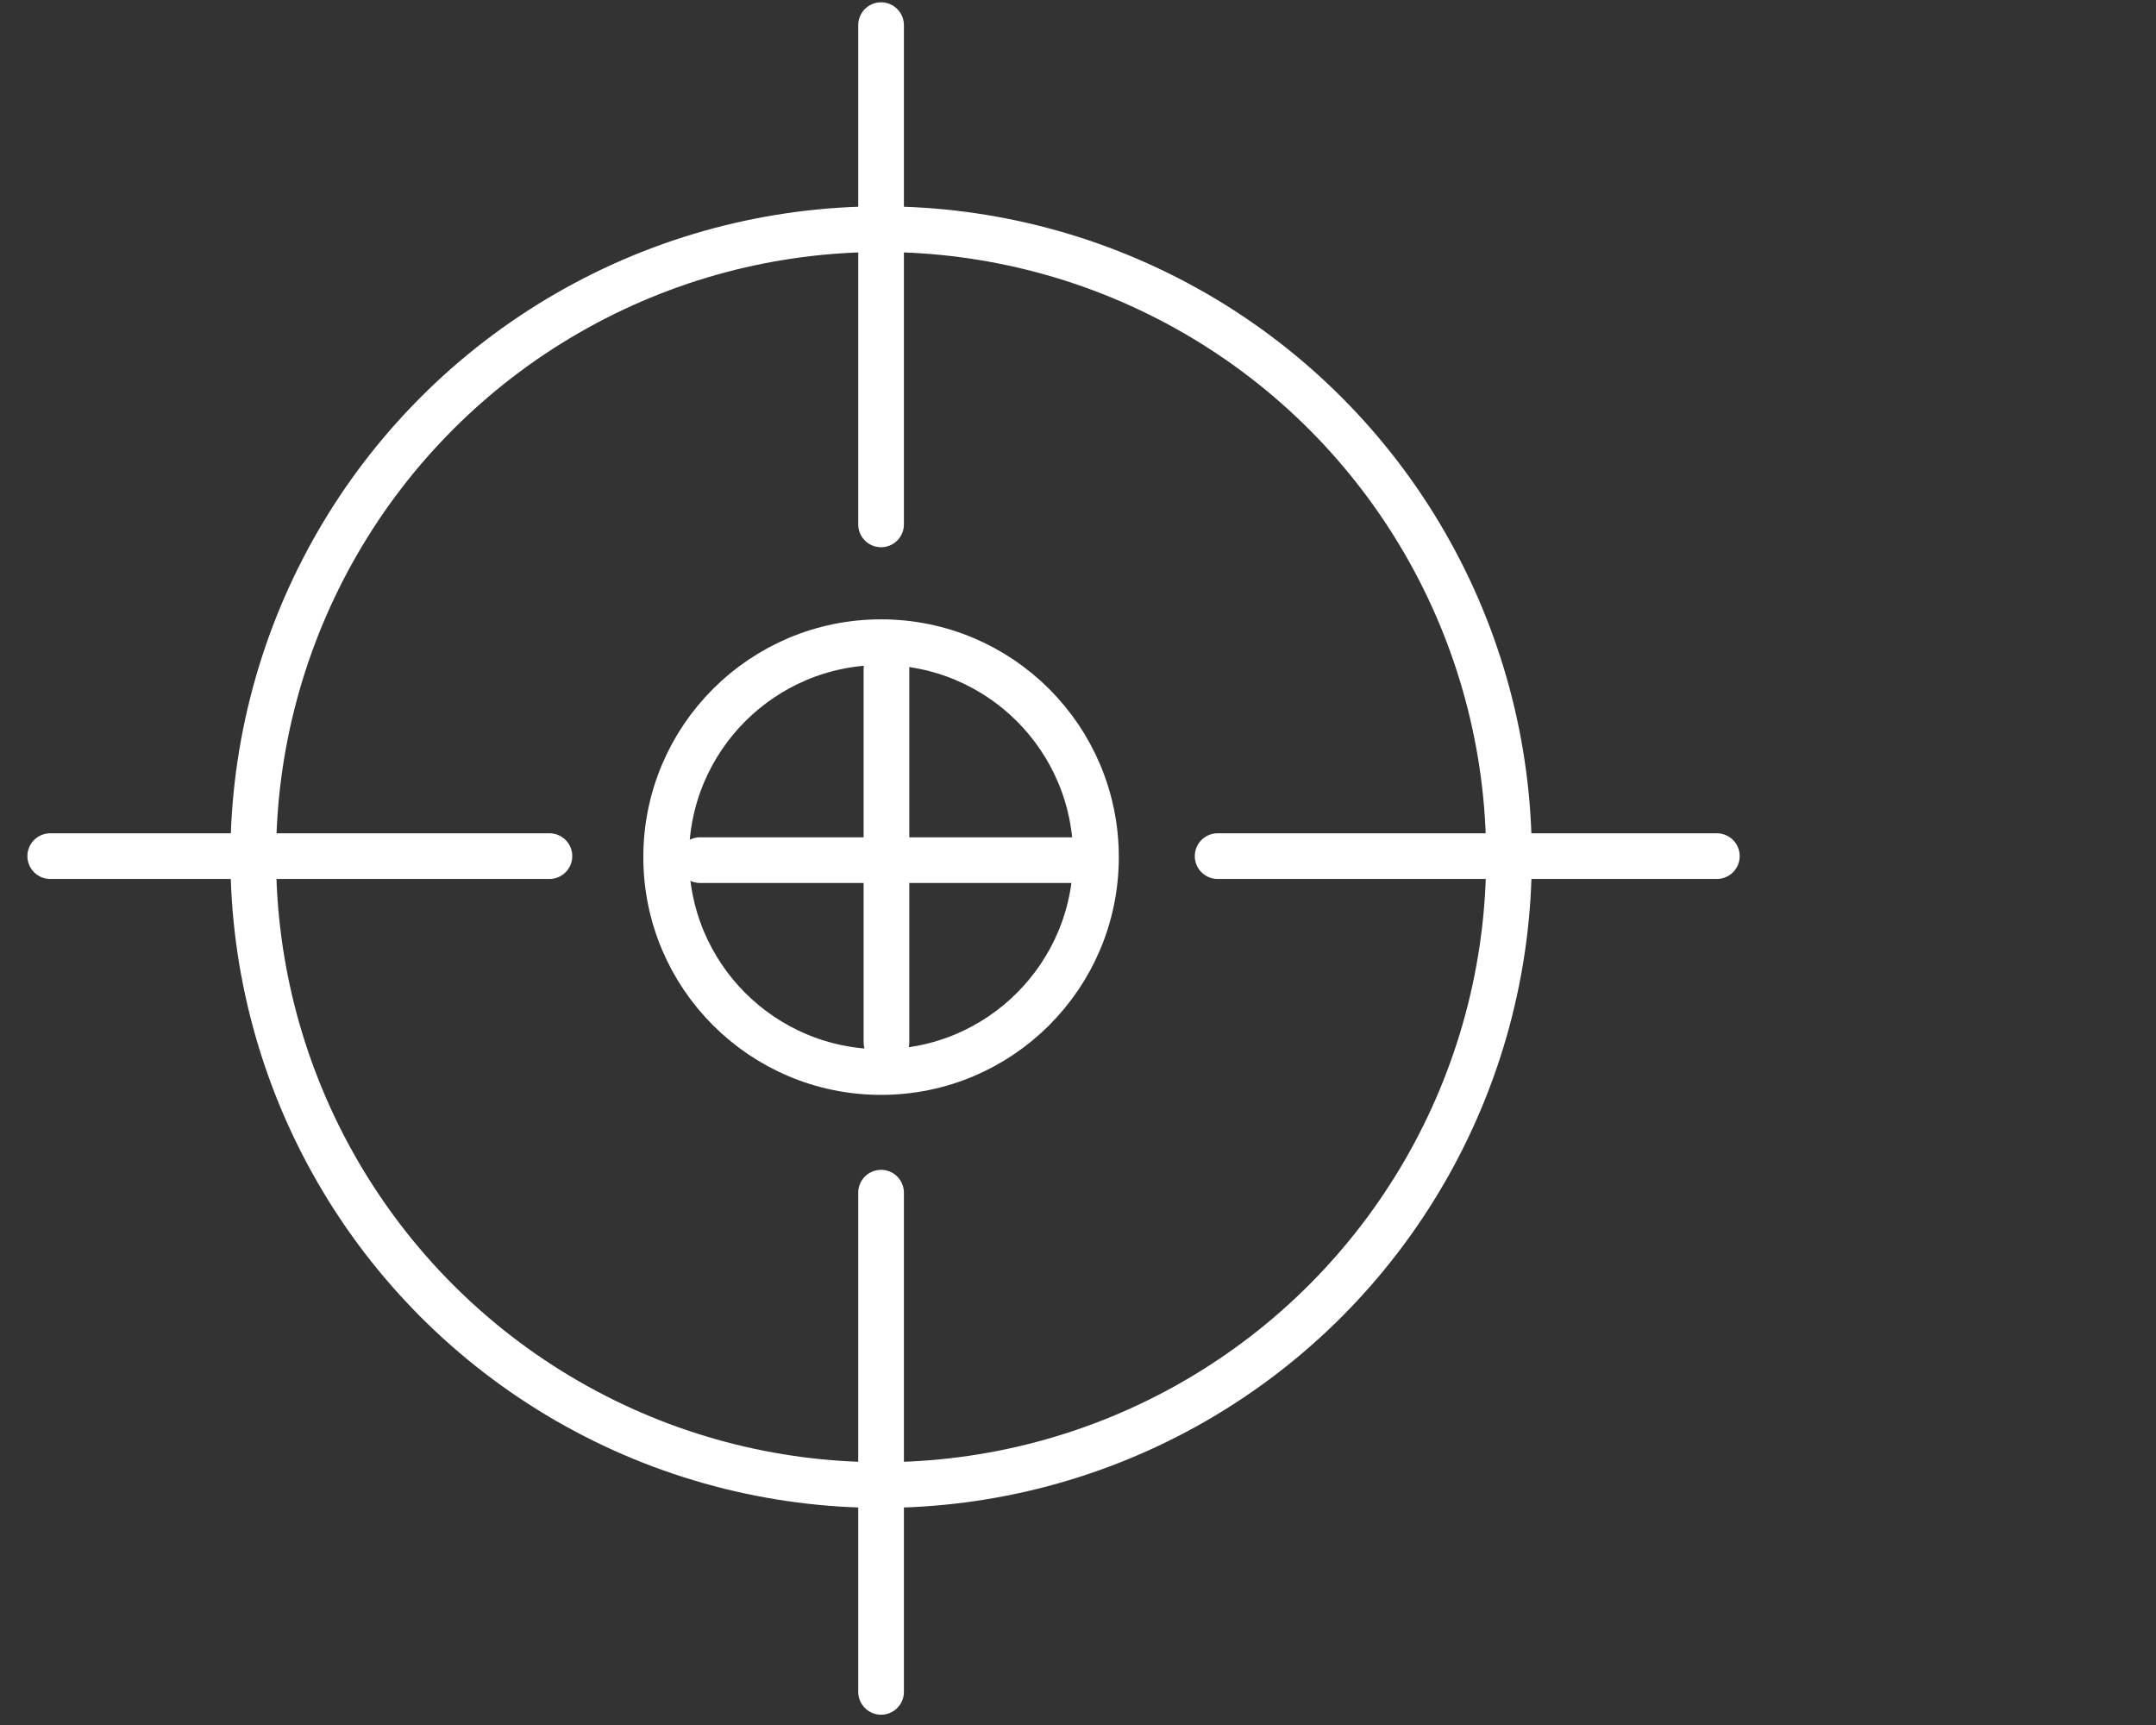
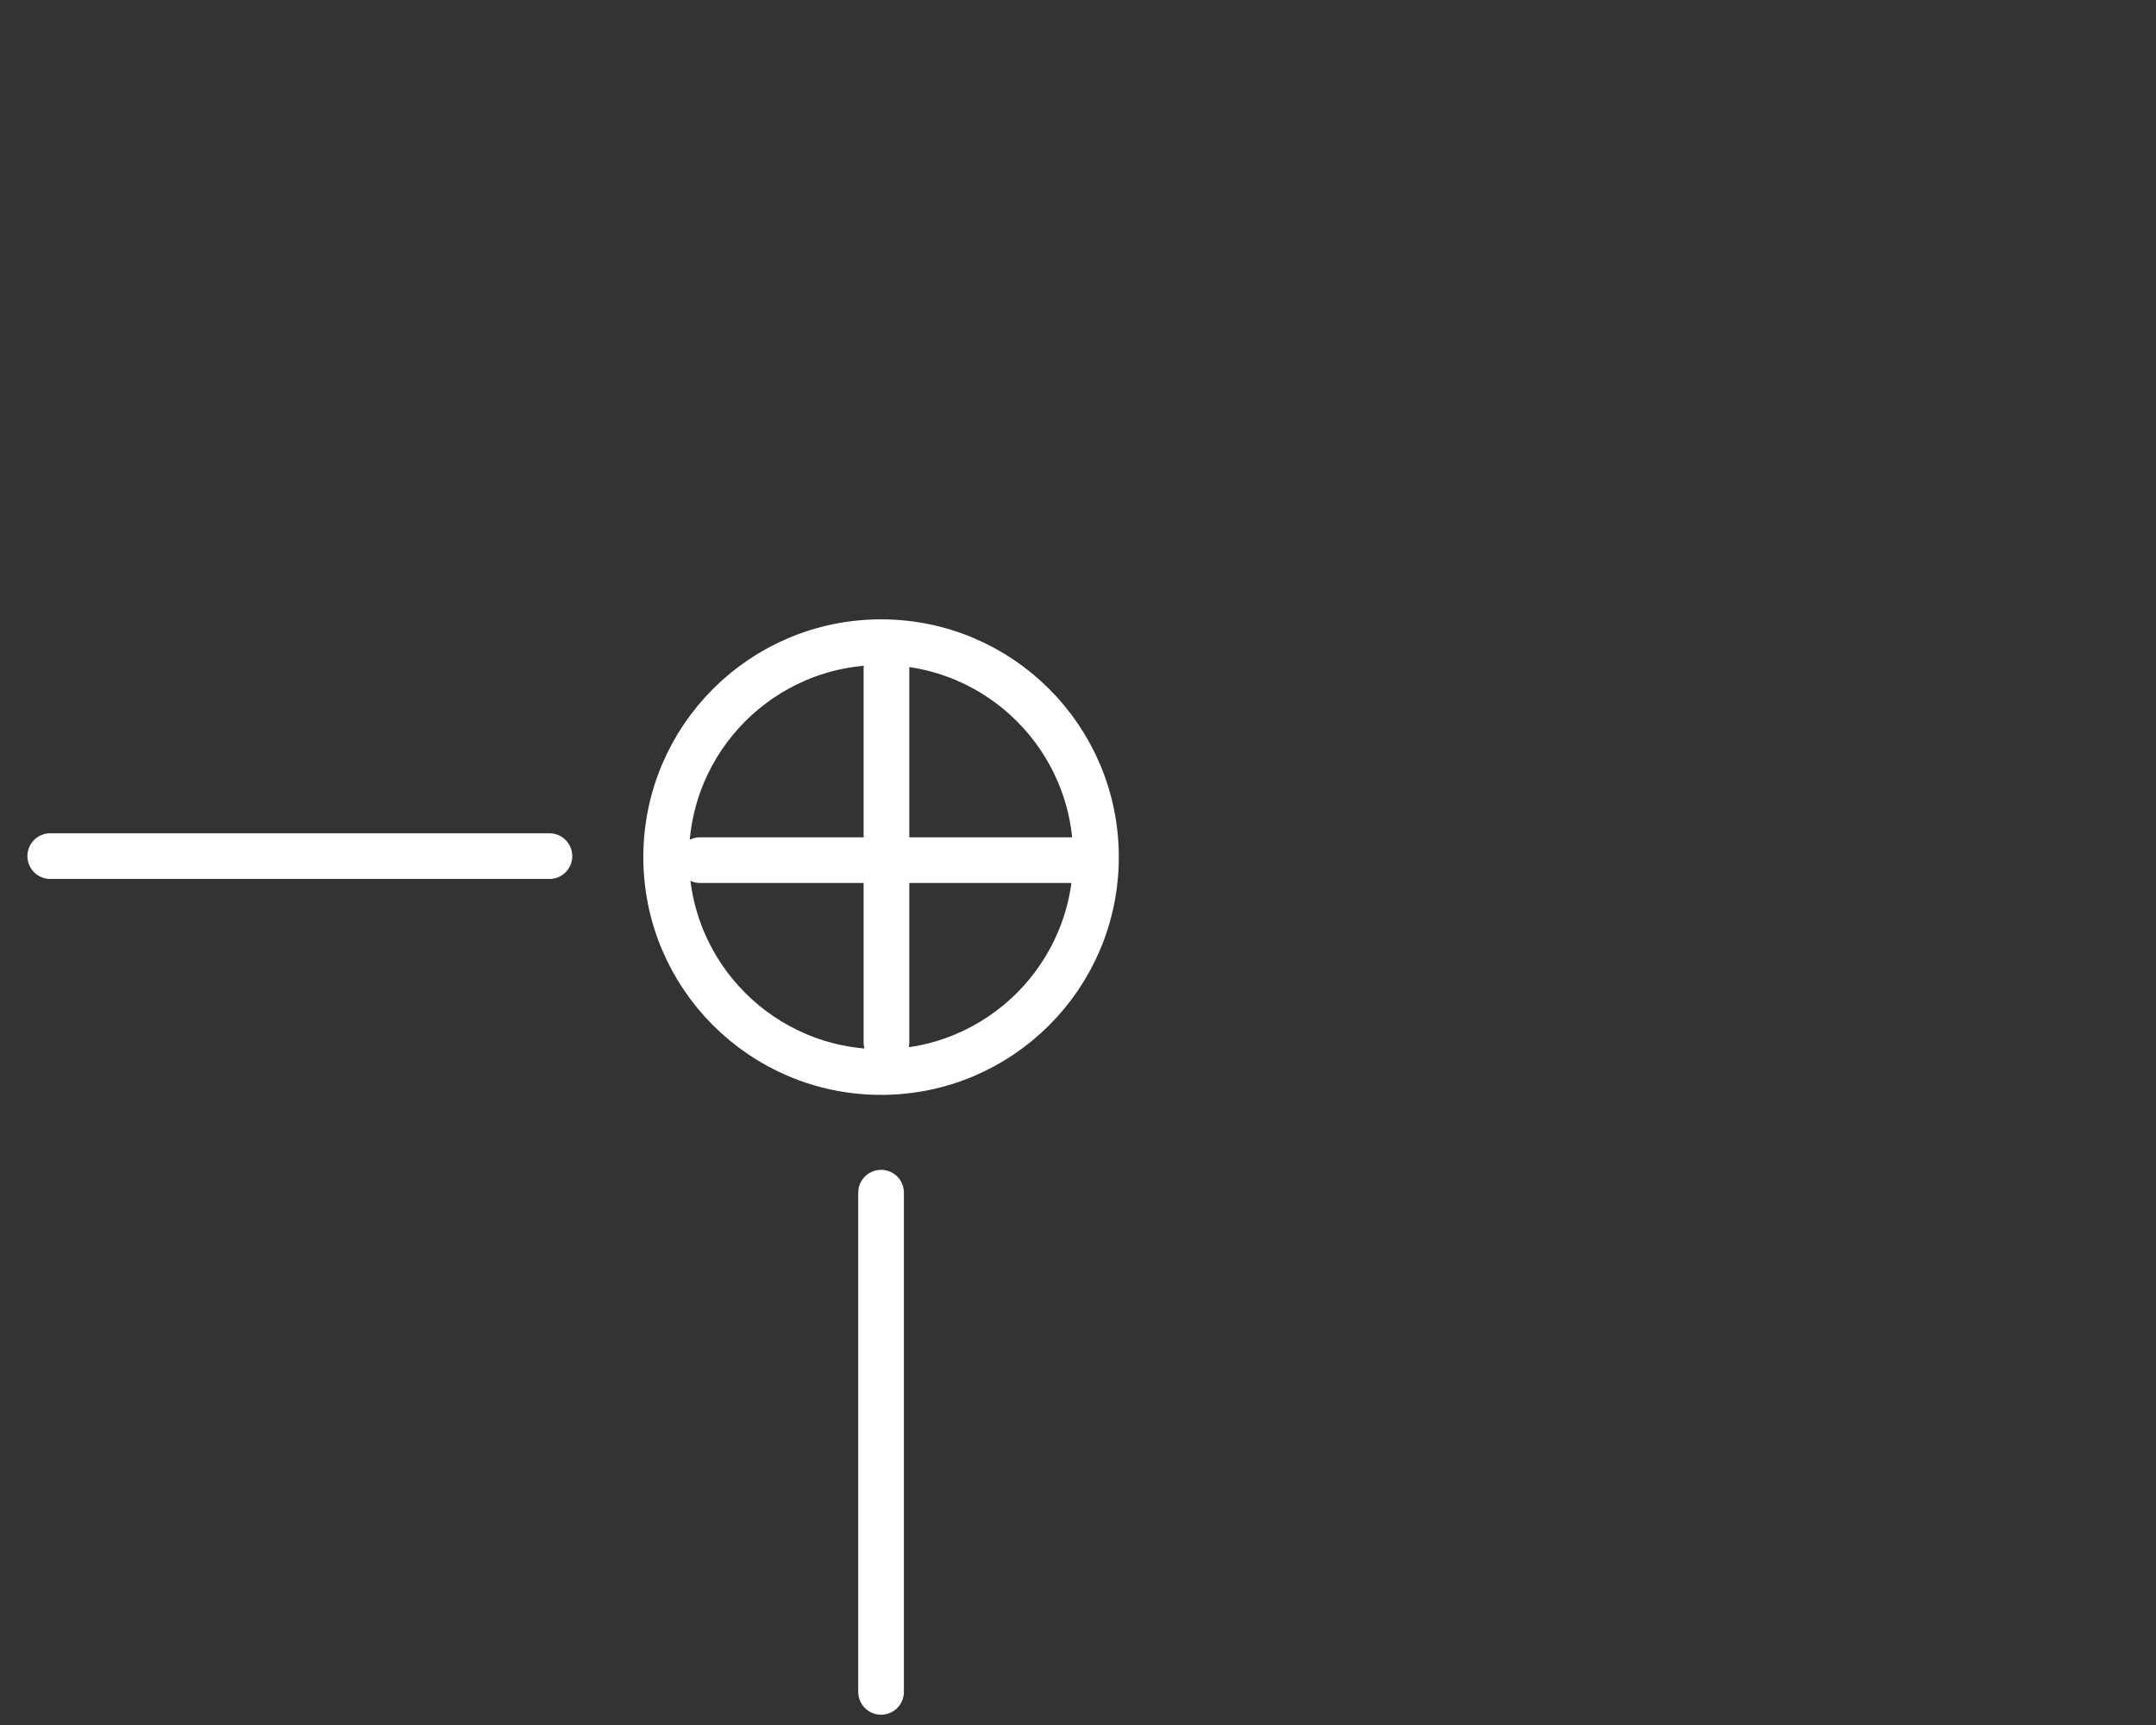
<svg xmlns="http://www.w3.org/2000/svg" version="1.1" id="Capa_1" x="0px" y="0px" width="50px" height="40px" viewBox="0 0 50 40" enable-background="new 0 0 50 40" xml:space="preserve">
  <rect x="0" y="0" width="50" height="40" fill="#333333" stroke="none" />
  <g>
-     <circle fill="none" stroke="#FFFFFF" stroke-width="1.059" stroke-linecap="round" stroke-miterlimit="10" cx="20.434" cy="19.875" r="14.561" />
    <circle fill="none" stroke="#FFFFFF" stroke-width="1.059" stroke-linecap="round" stroke-miterlimit="10" cx="20.433" cy="19.875" r="4.984" />
-     <line fill="none" stroke="#FFFFFF" stroke-width="1.059" stroke-linecap="round" stroke-miterlimit="10" x1="20.433" y1="0.583" x2="20.433" y2="12.16" />
    <line fill="none" stroke="#FFFFFF" stroke-width="1.059" stroke-linecap="round" stroke-miterlimit="10" x1="20.433" y1="27.656" x2="20.433" y2="39.232" />
    <line fill="none" stroke="#FFFFFF" stroke-width="1.059" stroke-linecap="round" stroke-miterlimit="10" x1="20.558" y1="15.503" x2="20.558" y2="24.169" />
-     <line fill="none" stroke="#FFFFFF" stroke-width="1.059" stroke-linecap="round" stroke-miterlimit="10" x1="39.816" y1="19.852" x2="28.238" y2="19.852" />
    <line fill="none" stroke="#FFFFFF" stroke-width="1.059" stroke-linecap="round" stroke-miterlimit="10" x1="12.742" y1="19.852" x2="1.165" y2="19.852" />
    <line fill="none" stroke="#FFFFFF" stroke-width="1.059" stroke-linecap="round" stroke-miterlimit="10" x1="24.901" y1="19.945" x2="16.235" y2="19.945" />
  </g>
</svg>